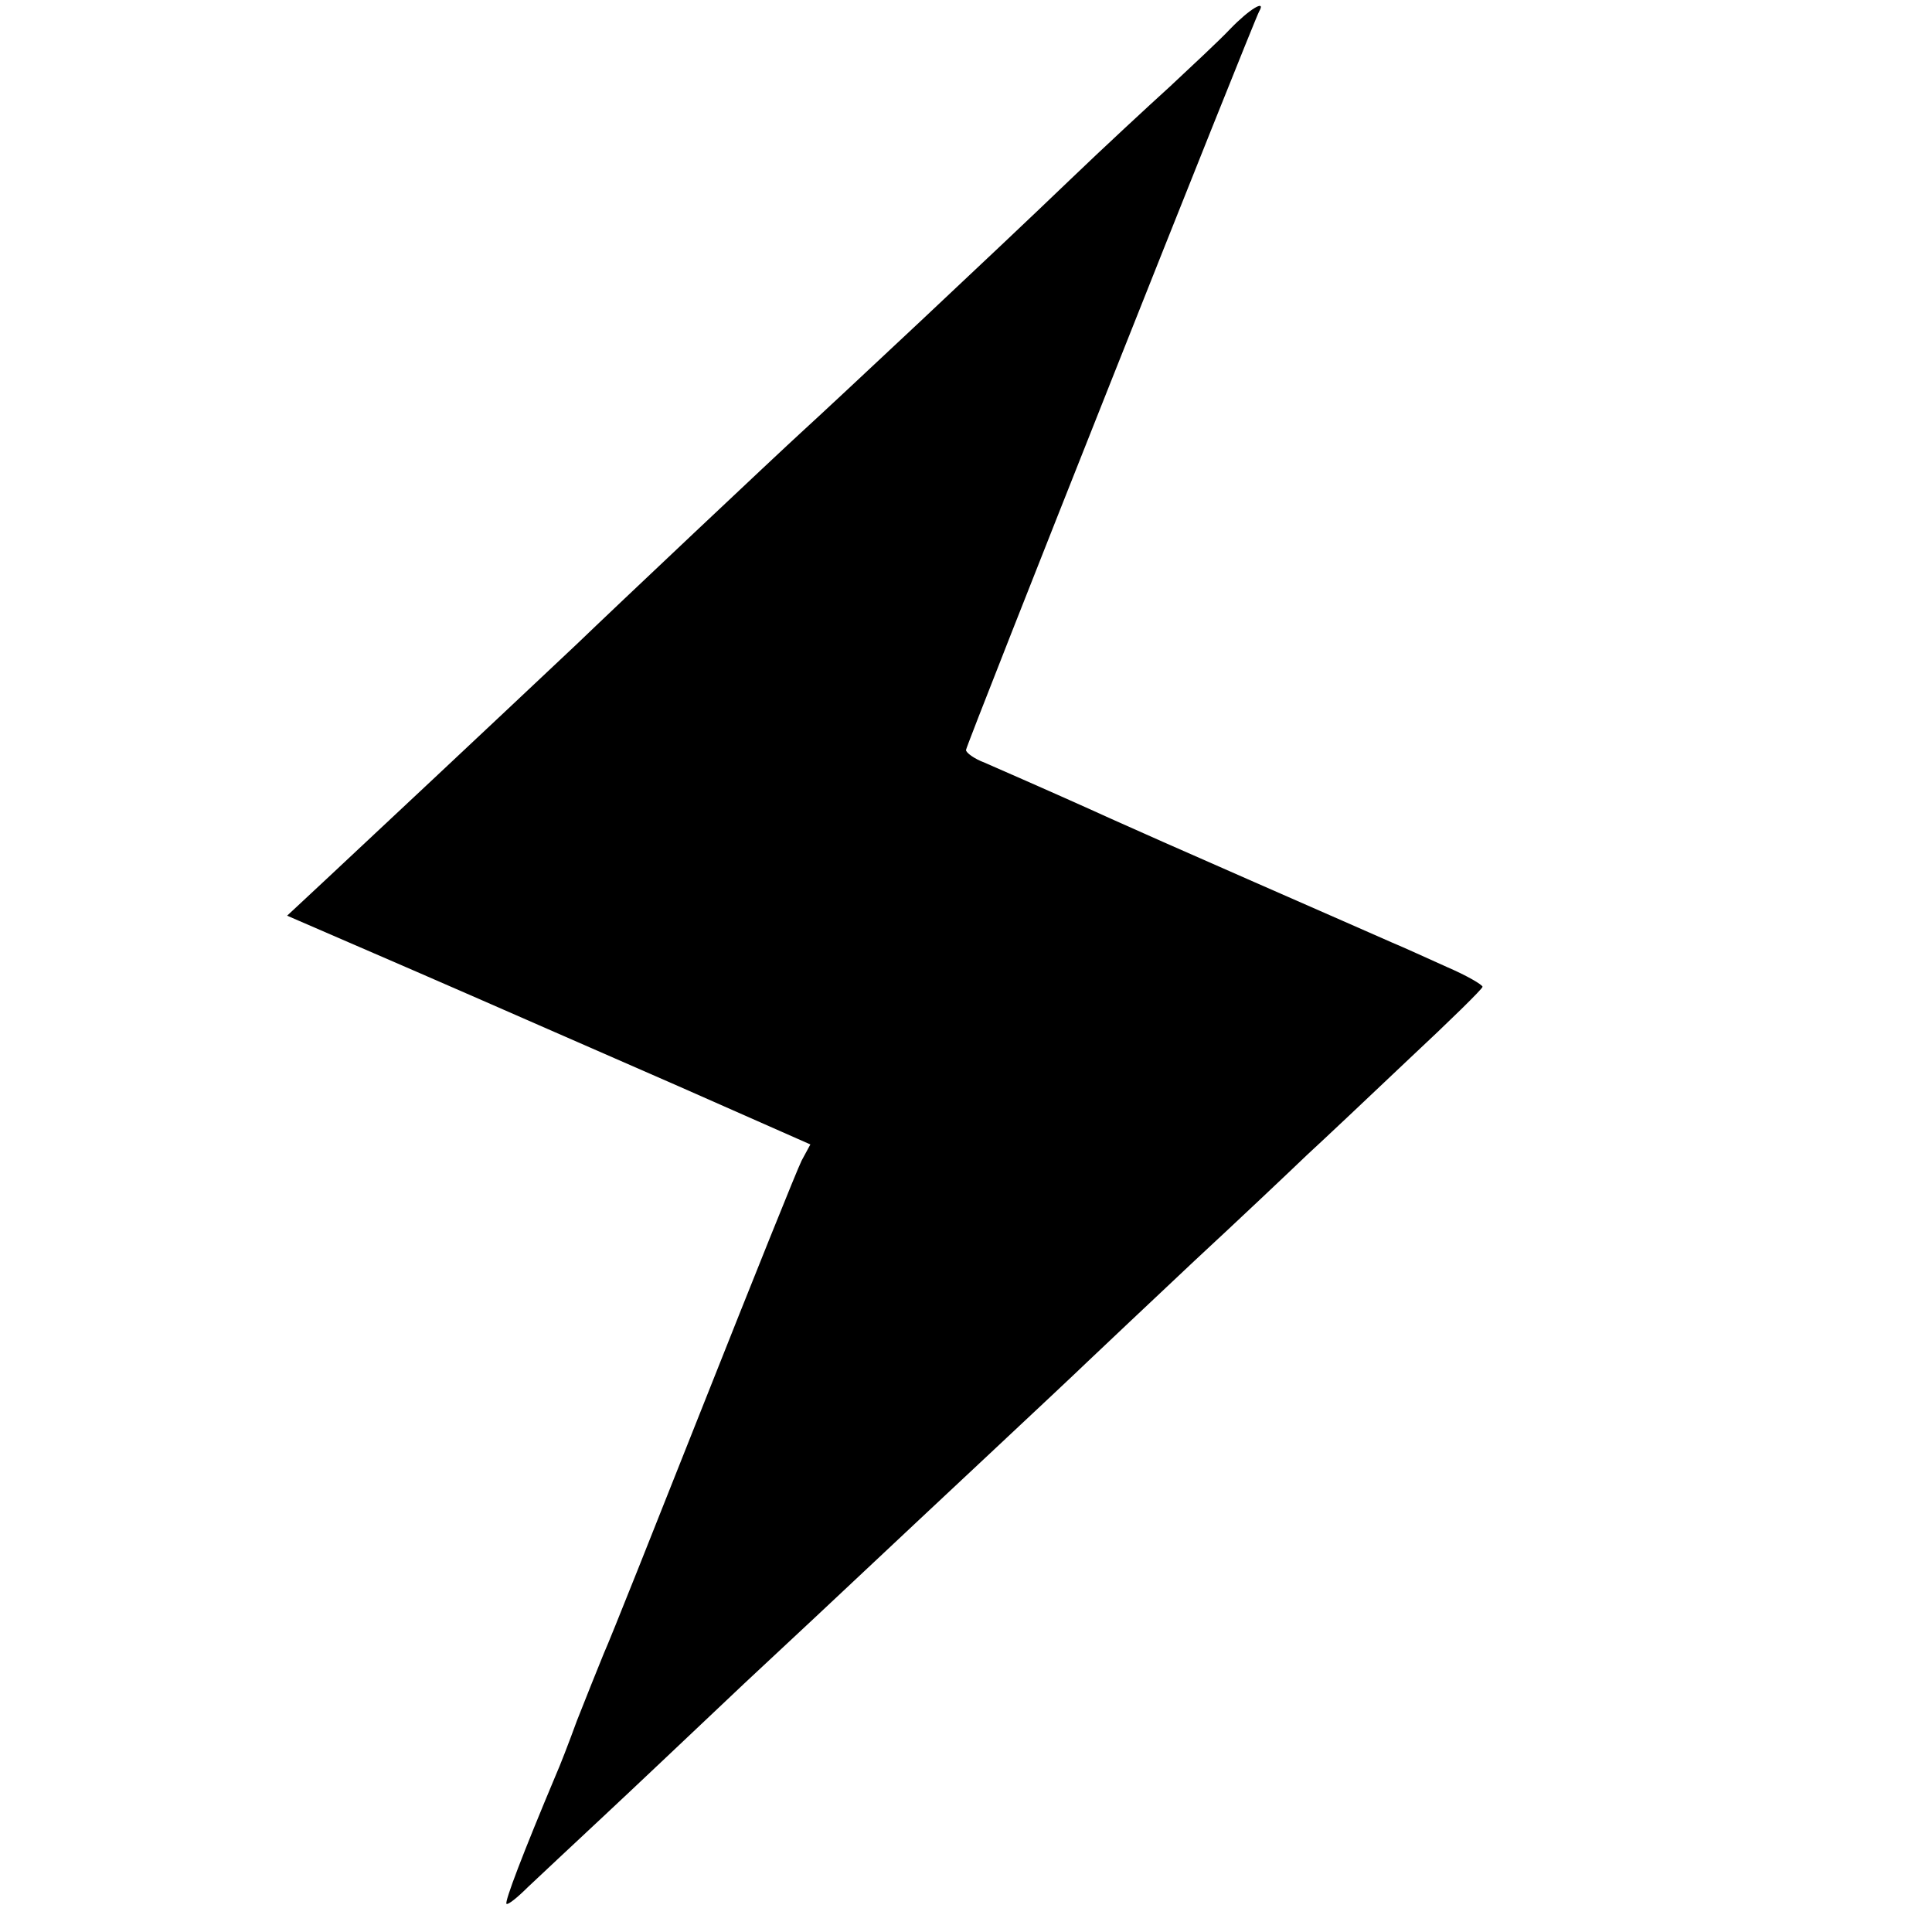
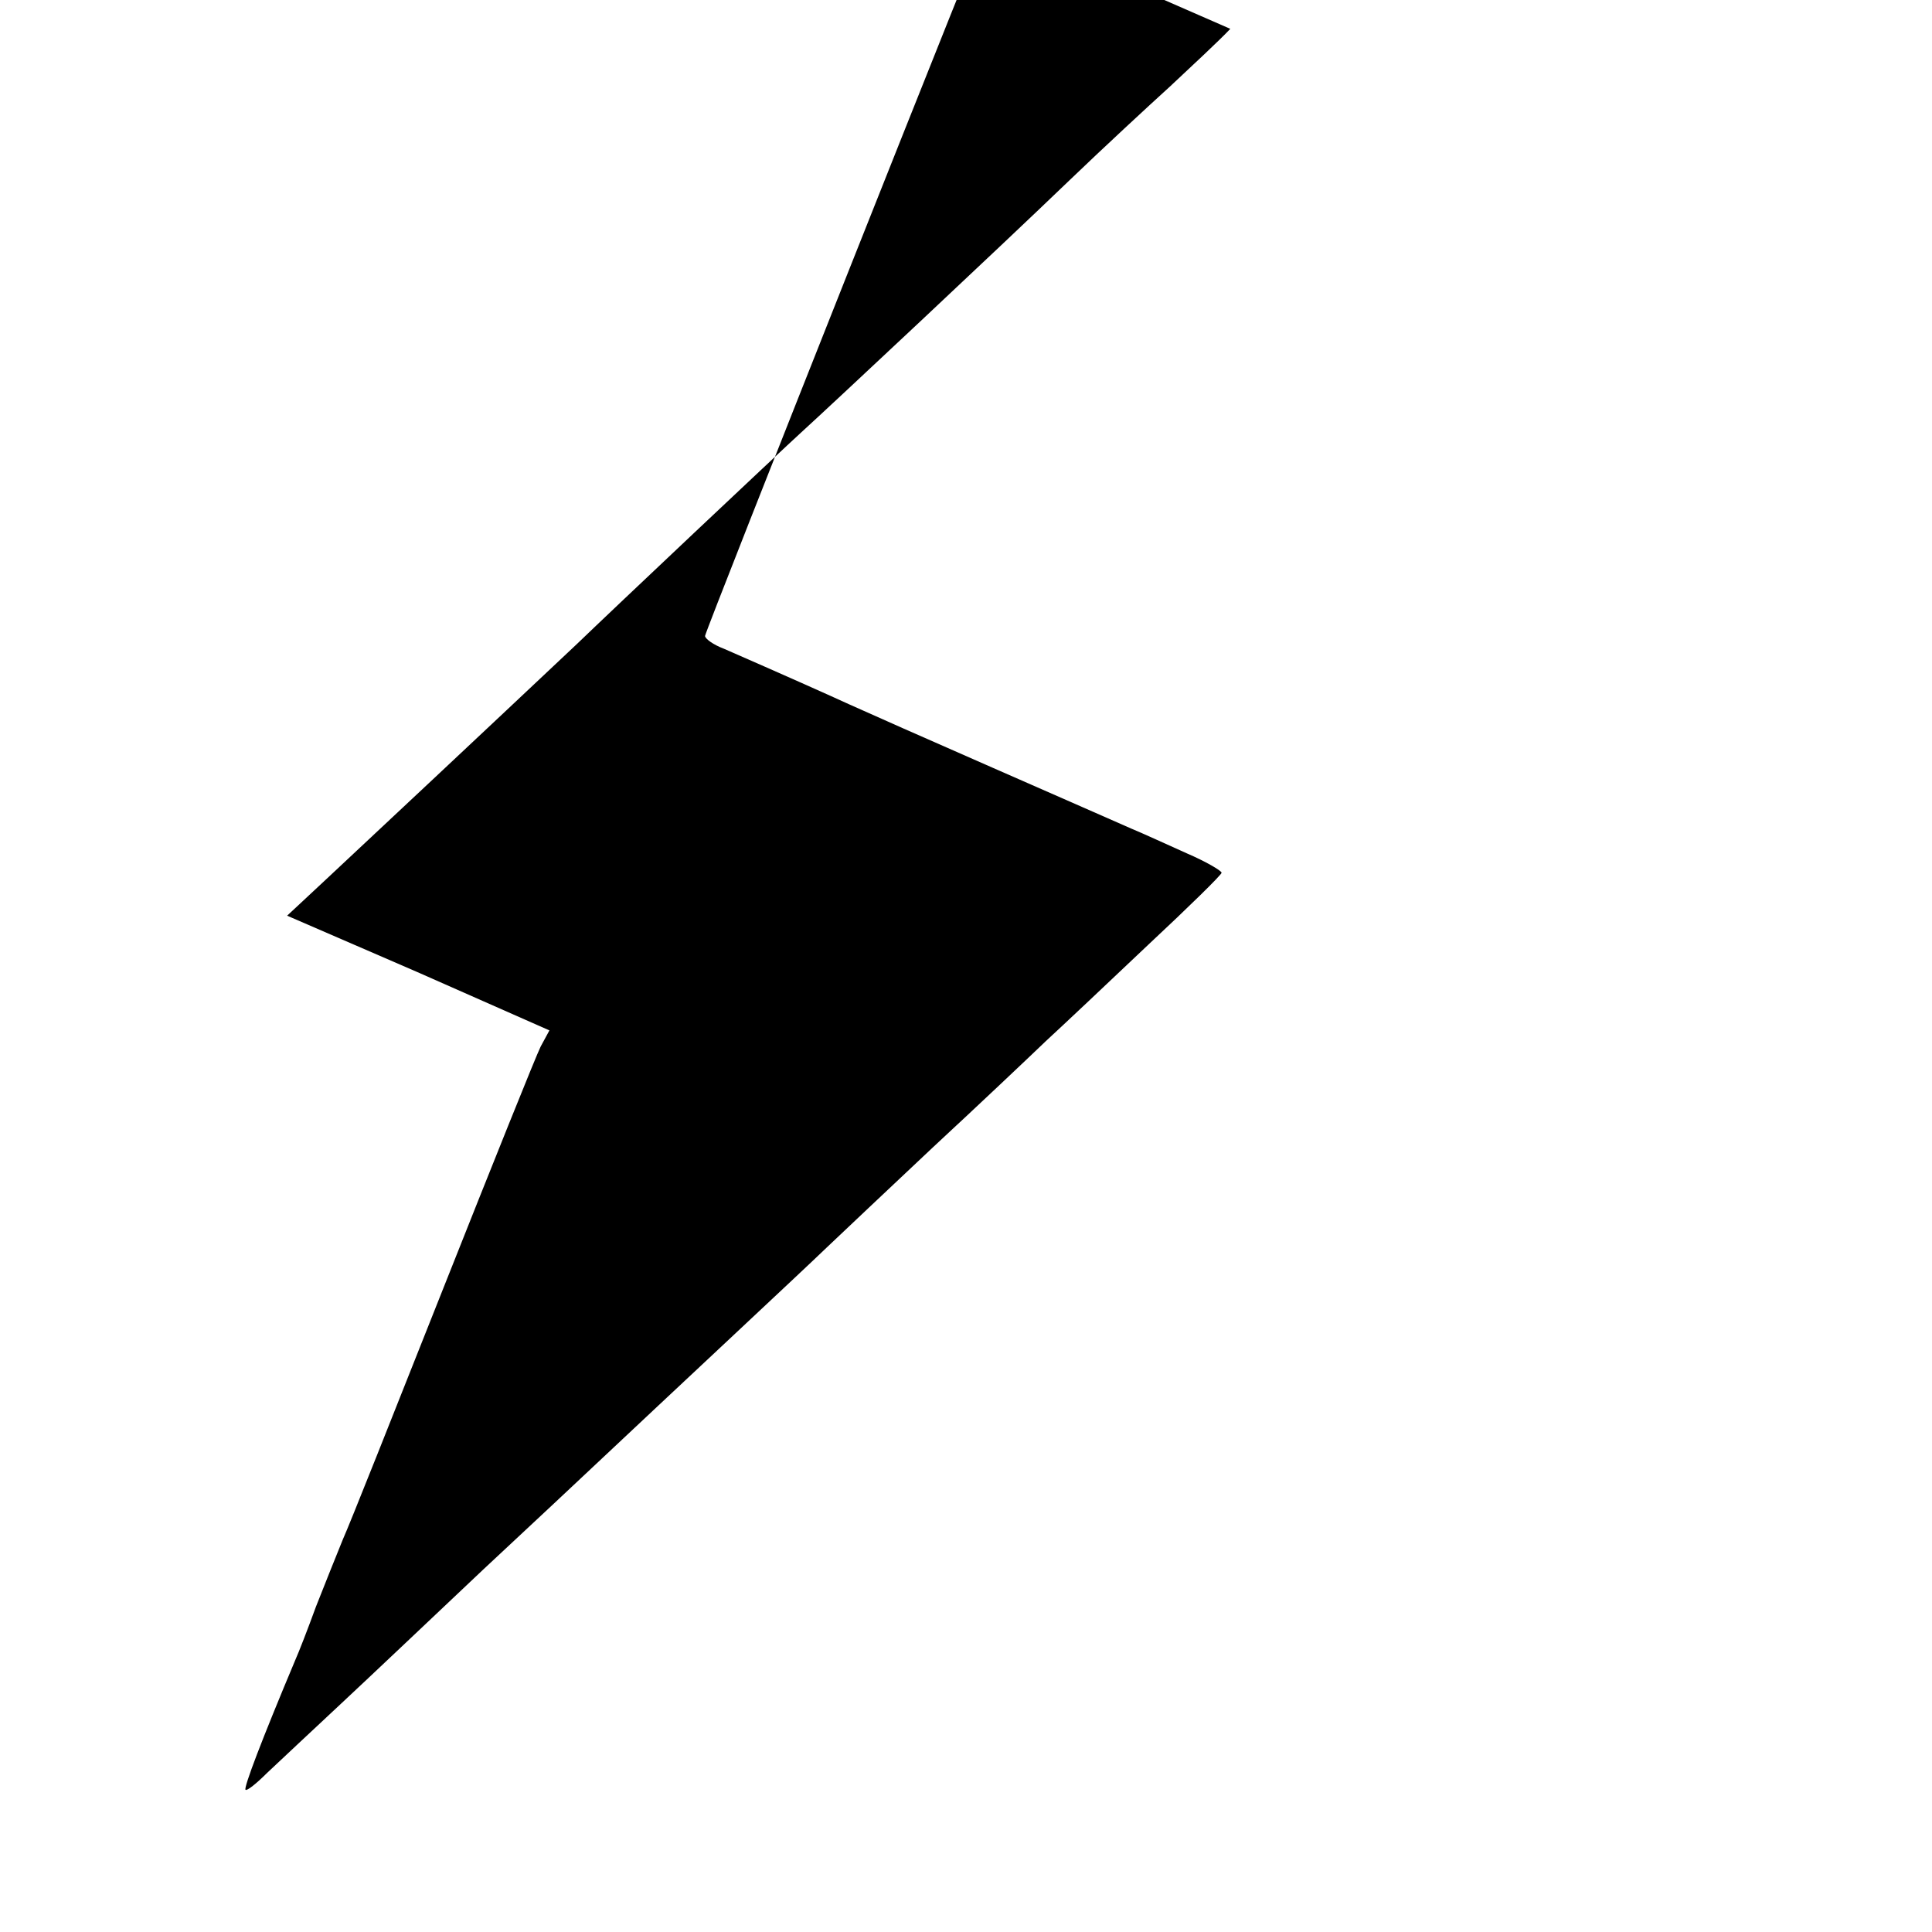
<svg xmlns="http://www.w3.org/2000/svg" version="1.0" width="288pt" height="288pt" viewBox="0 0 288 288" preserveAspectRatio="xMidYMid meet">
  <g transform="translate(0,288) scale(0.1,-0.1)" fill="#000000" stroke="none">
-     <path d="M1834 2837 c-17 -18 -58 -56 -90 -86 -32 -29 -100 -92 -150 -140 -104 -100 -355 -335 -399 -375 -34 -31 -279 -262 -335 -316 -32 -30 -126 -119 -373 -350 l-59 -55 194 -84 c106 -46 281 -123 389 -170 l197 -87 -13 -24 c-7 -14 -72 -176 -145 -360 -73 -184 -140 -353 -150 -375 -9 -22 -27 -67 -40 -100 -12 -33 -26 -69 -31 -80 -50 -119 -77 -190 -74 -193 2 -2 16 9 32 25 16 15 66 62 110 103 44 41 139 131 212 200 74 69 150 140 170 159 102 96 310 290 342 321 20 19 92 87 159 150 68 63 143 134 168 158 25 23 94 88 153 144 60 56 109 104 109 107 0 3 -24 17 -52 29 -29 13 -66 30 -83 37 -16 7 -109 48 -205 90 -96 42 -193 85 -215 95 -35 16 -100 45 -187 83 -16 6 -28 15 -28 19 0 7 429 1087 437 1101 11 19 -15 3 -43 -26z" />
+     <path d="M1834 2837 c-17 -18 -58 -56 -90 -86 -32 -29 -100 -92 -150 -140 -104 -100 -355 -335 -399 -375 -34 -31 -279 -262 -335 -316 -32 -30 -126 -119 -373 -350 l-59 -55 194 -84 l197 -87 -13 -24 c-7 -14 -72 -176 -145 -360 -73 -184 -140 -353 -150 -375 -9 -22 -27 -67 -40 -100 -12 -33 -26 -69 -31 -80 -50 -119 -77 -190 -74 -193 2 -2 16 9 32 25 16 15 66 62 110 103 44 41 139 131 212 200 74 69 150 140 170 159 102 96 310 290 342 321 20 19 92 87 159 150 68 63 143 134 168 158 25 23 94 88 153 144 60 56 109 104 109 107 0 3 -24 17 -52 29 -29 13 -66 30 -83 37 -16 7 -109 48 -205 90 -96 42 -193 85 -215 95 -35 16 -100 45 -187 83 -16 6 -28 15 -28 19 0 7 429 1087 437 1101 11 19 -15 3 -43 -26z" />
  </g>
</svg>